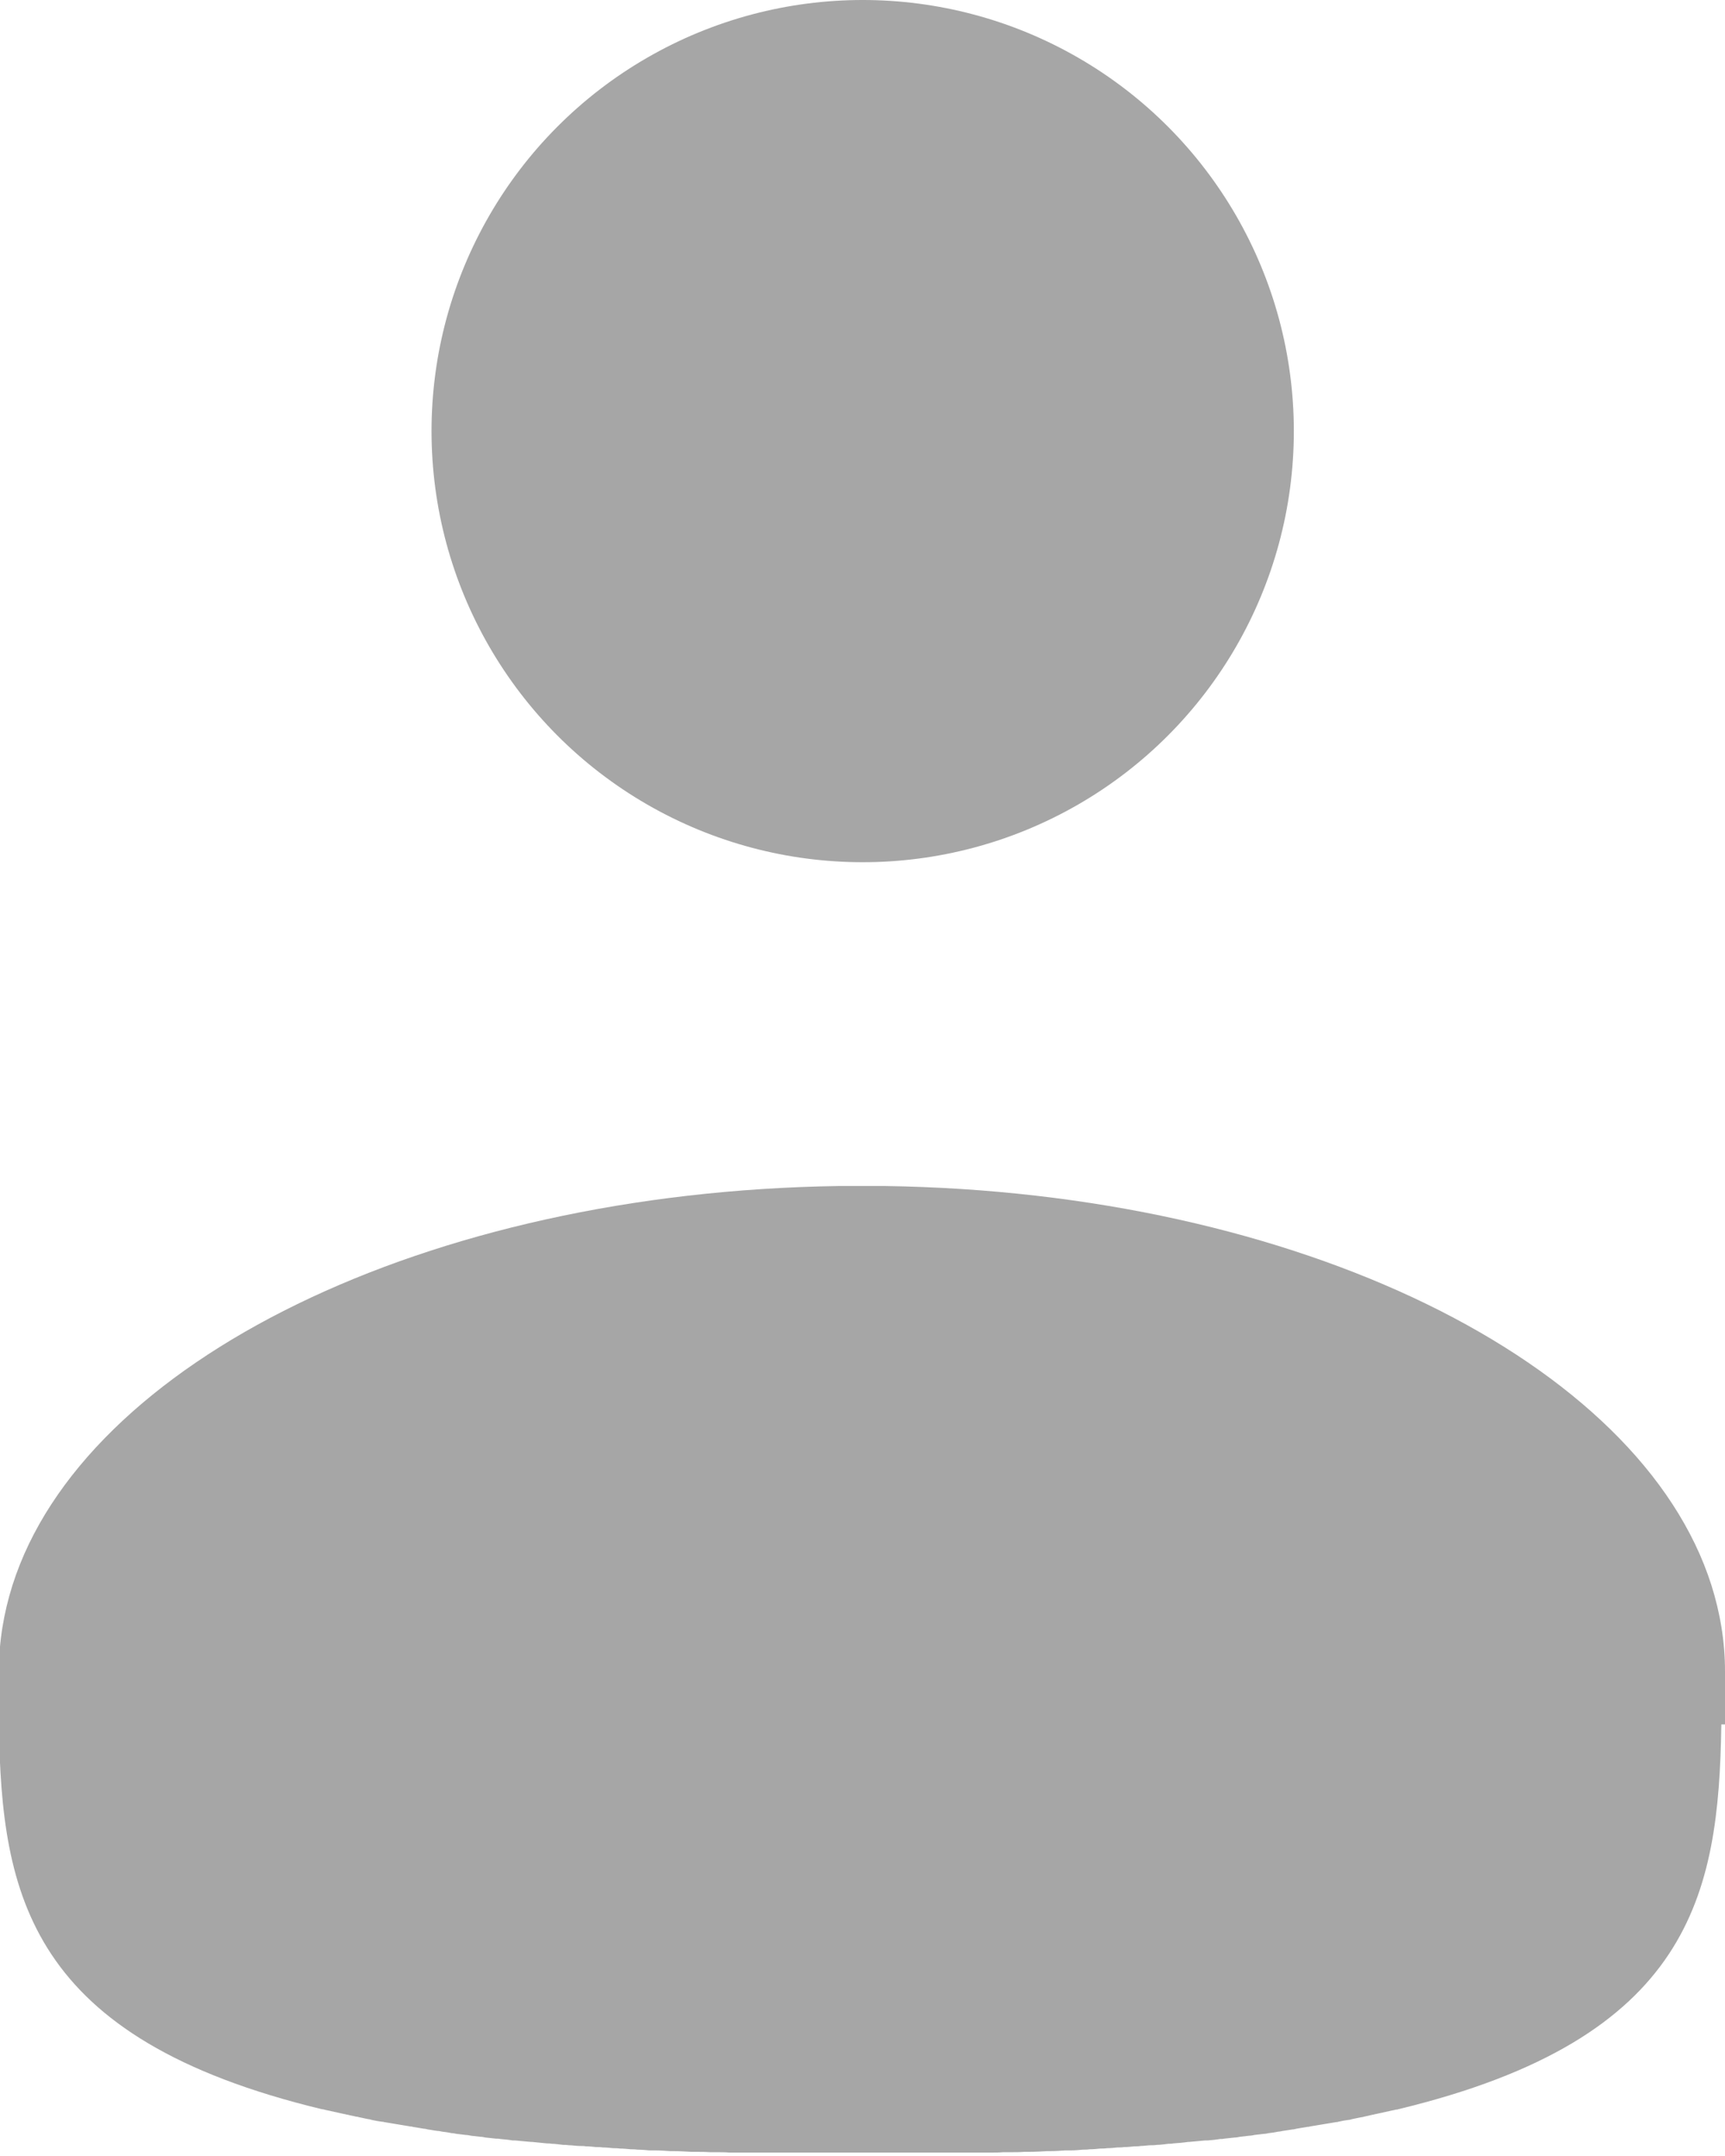
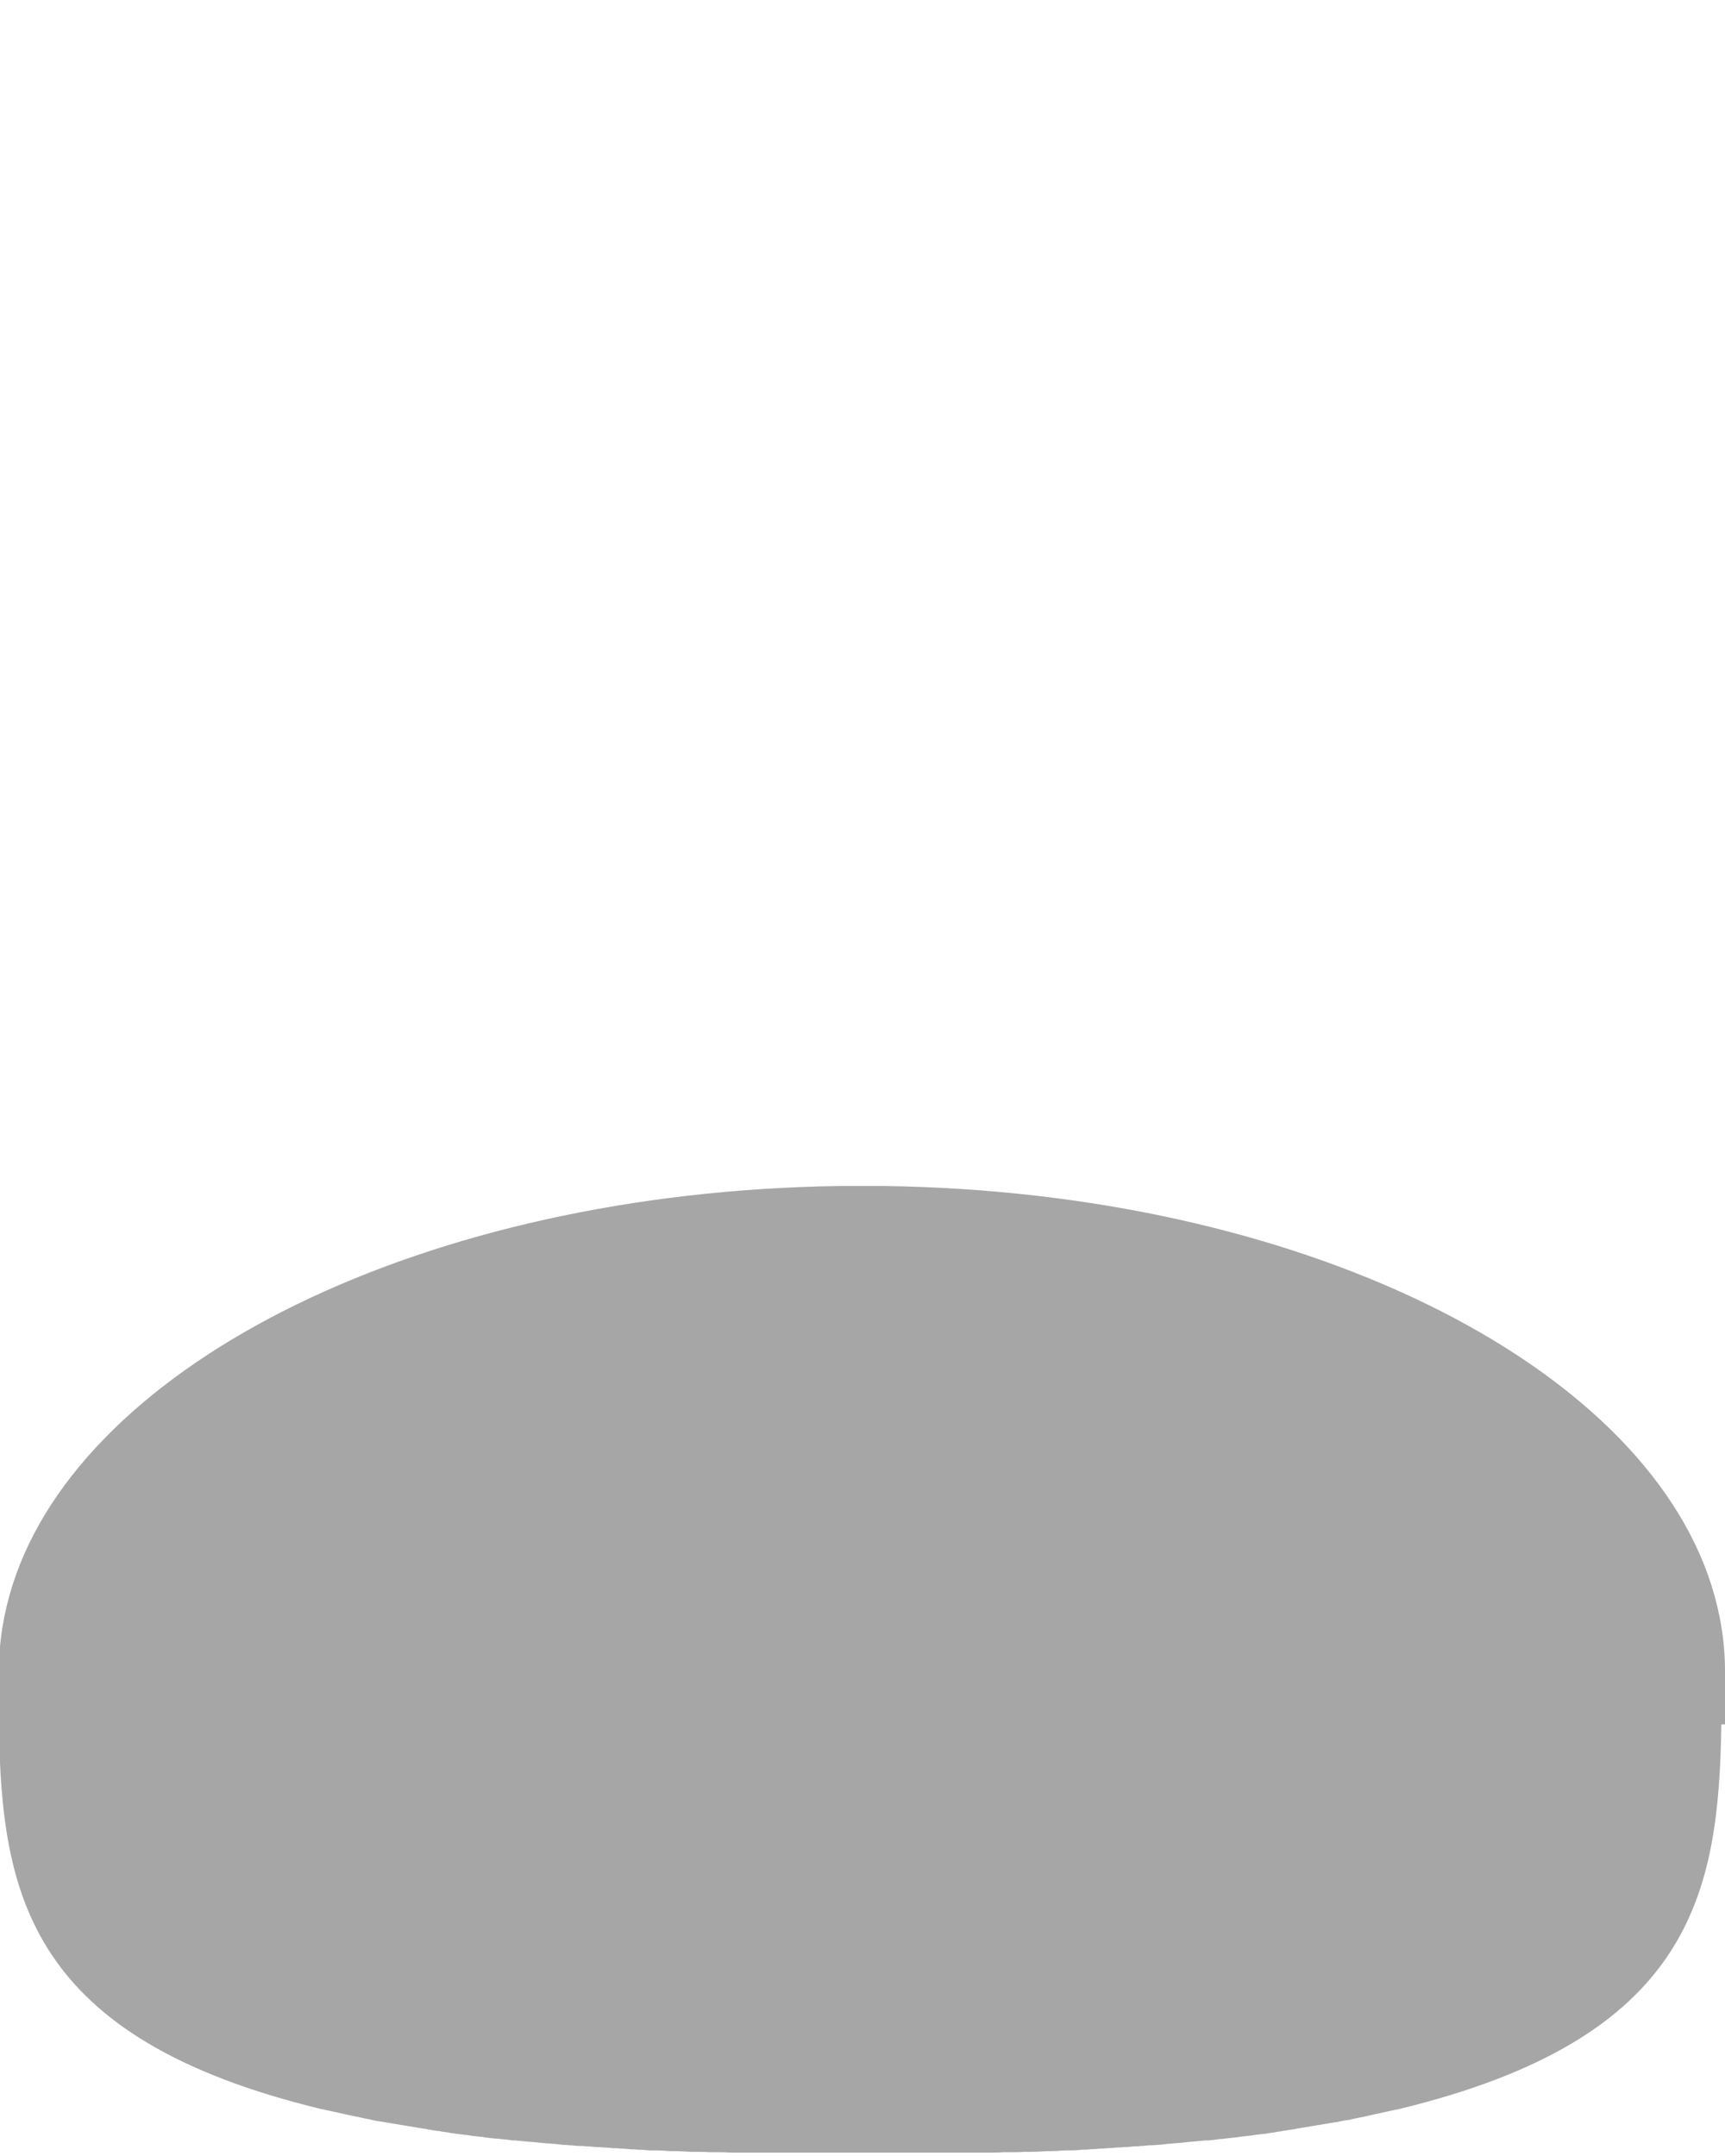
<svg xmlns="http://www.w3.org/2000/svg" id="Layer_2" baseProfile="tiny" version="1.2" viewBox="0 0 46.93 58.67">
-   <circle cx="23.47" cy="11.73" r="11.73" fill="#a6a6a6" />
  <path d="M46.93,46.92c0-.23,0-.47,0-.7,0,0,0-.01,0-.02,0-.24,0-.48,0-.73,0-.8-.13-1.58-.37-2.34-1.93-6.07-11.22-10.7-22.5-10.86-.2,0-.4,0-.61,0s-.4,0-.61,0c-11.27.16-20.57,4.79-22.5,10.86-.24.76-.37,1.54-.37,2.34,0,.24,0,.49,0,.73,0,0,0,.01,0,.02,0,.24,0,.47,0,.7,0,0,0,.01,0,.02h0c.07,4.63.82,8.53,8.79,10.45h0s.04,0,.06.01c.07.02.15.03.22.05.03,0,.07.02.1.02.07.02.14.03.22.05.03,0,.07.02.1.02.07.02.15.03.22.05.03,0,.07.01.1.02.08.02.16.03.24.05.03,0,.06.01.09.02.09.02.19.04.28.05.02,0,.04,0,.06.01.23.04.47.08.72.12.02,0,.04,0,.06.01.1.02.2.03.3.05.04,0,.07.01.11.02.09.01.17.03.26.04.04,0,.08.01.13.02.08.01.17.02.25.04.05,0,.09.01.14.02.08.01.17.02.25.03.05,0,.09.01.14.02.09.01.17.02.26.03.05,0,.09.01.14.02.09.01.19.02.28.03.04,0,.08,0,.12.01.11.01.23.02.34.04.02,0,.05,0,.07,0,.14.01.28.03.43.04,0,0,.02,0,.03,0,.13.01.27.03.4.04.04,0,.09,0,.13.01.1,0,.21.02.31.03.05,0,.1,0,.16.01.1,0,.19.02.29.02.06,0,.12,0,.17.01.09,0,.19.01.28.02.06,0,.12,0,.18.01.09,0,.19.01.28.02.06,0,.12,0,.18.01.1,0,.2.01.3.02.06,0,.12,0,.18.01.11,0,.22.01.32.02.05,0,.11,0,.16,0,.14,0,.27.01.41.02.03,0,.05,0,.08,0,.17,0,.33.01.5.02.04,0,.09,0,.13,0,.13,0,.25,0,.38.01.06,0,.12,0,.19,0,.11,0,.22,0,.33.01.07,0,.14,0,.21,0,.11,0,.21,0,.32,0,.07,0,.15,0,.22,0,.11,0,.21,0,.32,0,.08,0,.15,0,.23,0,.11,0,.22,0,.32,0,.08,0,.15,0,.23,0,.11,0,.23,0,.34,0,.07,0,.15,0,.22,0,.13,0,.25,0,.38,0,.06,0,.13,0,.19,0,.19,0,.38,0,.58,0s.39,0,.58,0c.06,0,.13,0,.19,0,.13,0,.25,0,.38,0,.07,0,.15,0,.22,0,.11,0,.23,0,.34,0,.08,0,.15,0,.23,0,.11,0,.22,0,.32,0,.08,0,.15,0,.23,0,.11,0,.21,0,.32,0,.07,0,.15,0,.22,0,.11,0,.21,0,.32,0,.07,0,.14,0,.21,0,.11,0,.22,0,.33-.01.06,0,.13,0,.19,0,.13,0,.25,0,.38-.01.04,0,.09,0,.13,0,.17,0,.34-.01.5-.02.03,0,.05,0,.08,0,.14,0,.28-.01.41-.02.05,0,.11,0,.16,0,.11,0,.22-.01.32-.02.06,0,.12,0,.18-.01.1,0,.2-.01.3-.02.06,0,.12,0,.18-.01.1,0,.19-.01.28-.02.06,0,.12,0,.18-.01.09,0,.19-.01.28-.02.06,0,.12,0,.17-.01.1,0,.19-.02.29-.02.05,0,.1,0,.16-.01.1,0,.21-.02.31-.03.04,0,.09,0,.13-.01.14-.01.27-.02.4-.04,0,0,.02,0,.03,0,.14-.01.29-.03.43-.04.02,0,.05,0,.07,0,.11-.01.23-.02.34-.04.04,0,.08,0,.12-.01.09-.01.19-.02.28-.03.05,0,.09-.01.14-.02.09-.01.18-.02.26-.03.05,0,.09-.01.14-.02.08-.01.17-.02.25-.03.05,0,.09-.01.14-.02.08-.01.17-.02.25-.04.04,0,.08-.01.13-.02.09-.01.18-.03.26-.04.04,0,.07-.01.11-.02.1-.02.2-.03.3-.05.02,0,.04,0,.06-.01.24-.04.48-.08.72-.12.02,0,.04,0,.06-.01.09-.02.19-.04.28-.05.03,0,.06-.01.09-.02.08-.02.16-.03.24-.05.03,0,.07-.01.1-.02.08-.02.15-.03.22-.05.03,0,.07-.02.1-.02.07-.02.15-.03.22-.05.03,0,.07-.02.1-.02.07-.02.15-.03.22-.05.02,0,.04,0,.06-.01h0c7.97-1.92,8.72-5.83,8.79-10.45h0s0-.01,0-.02Z" fill="#a6a6a6" />
</svg>